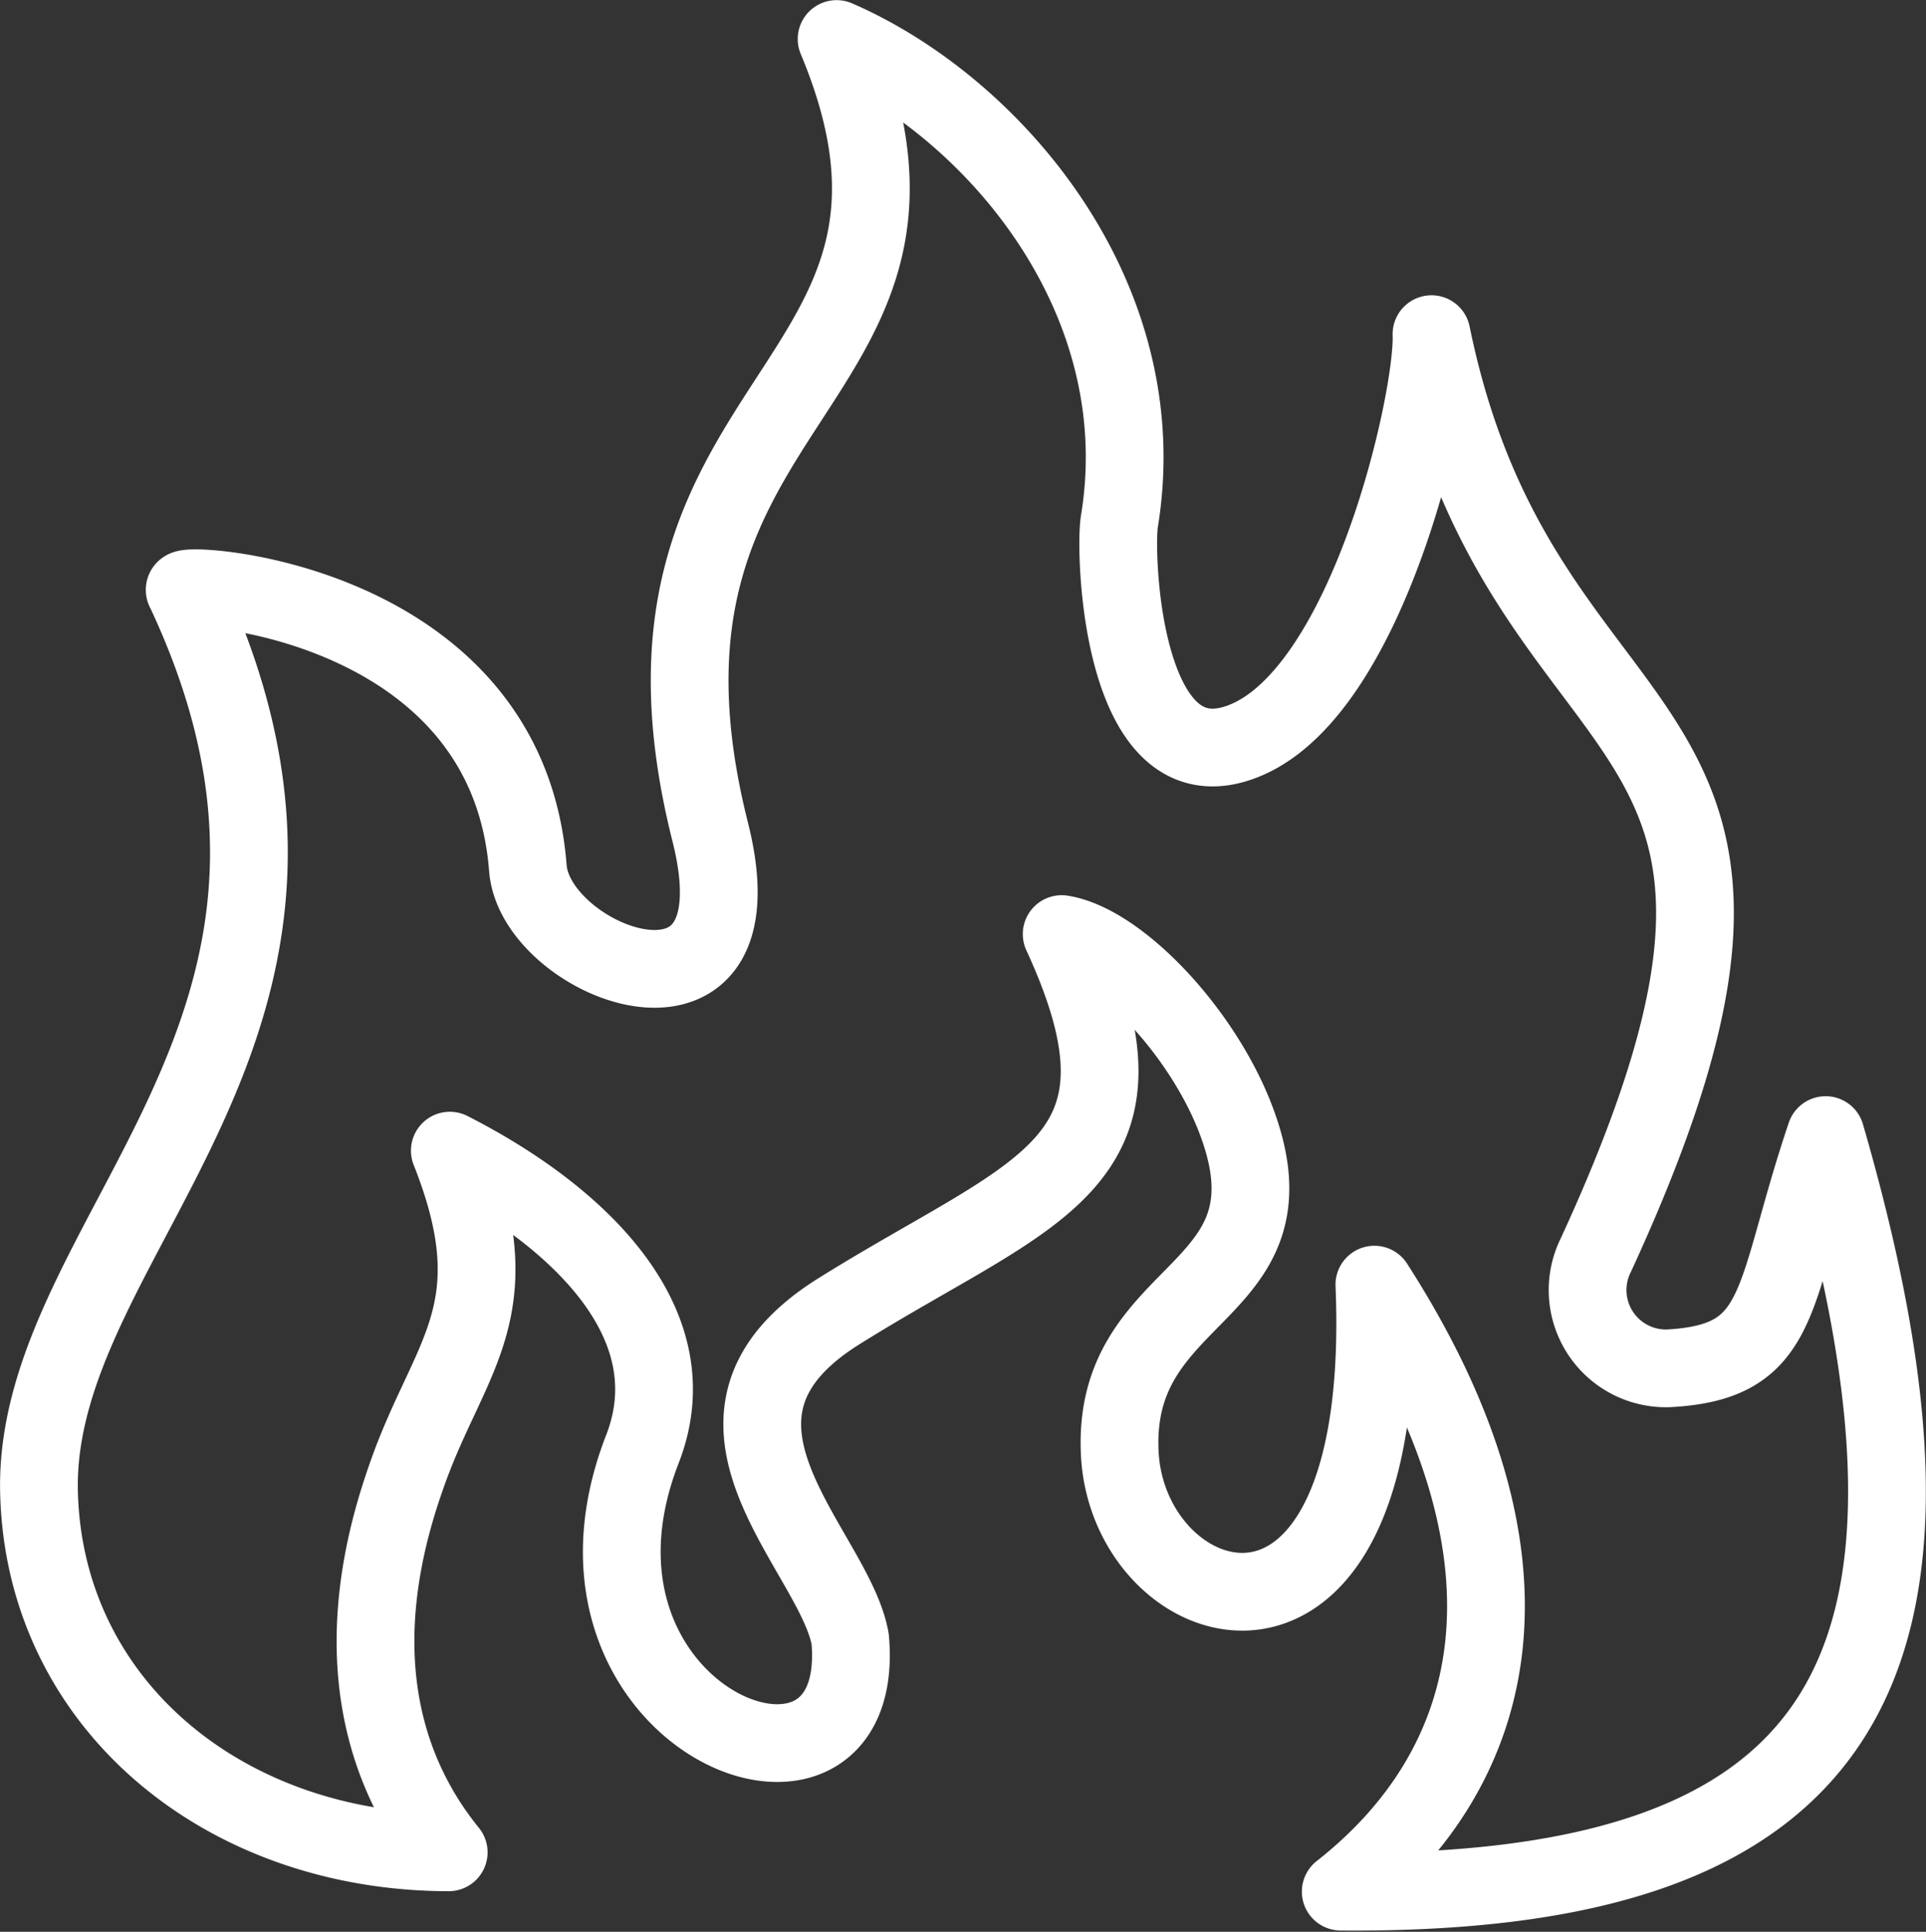
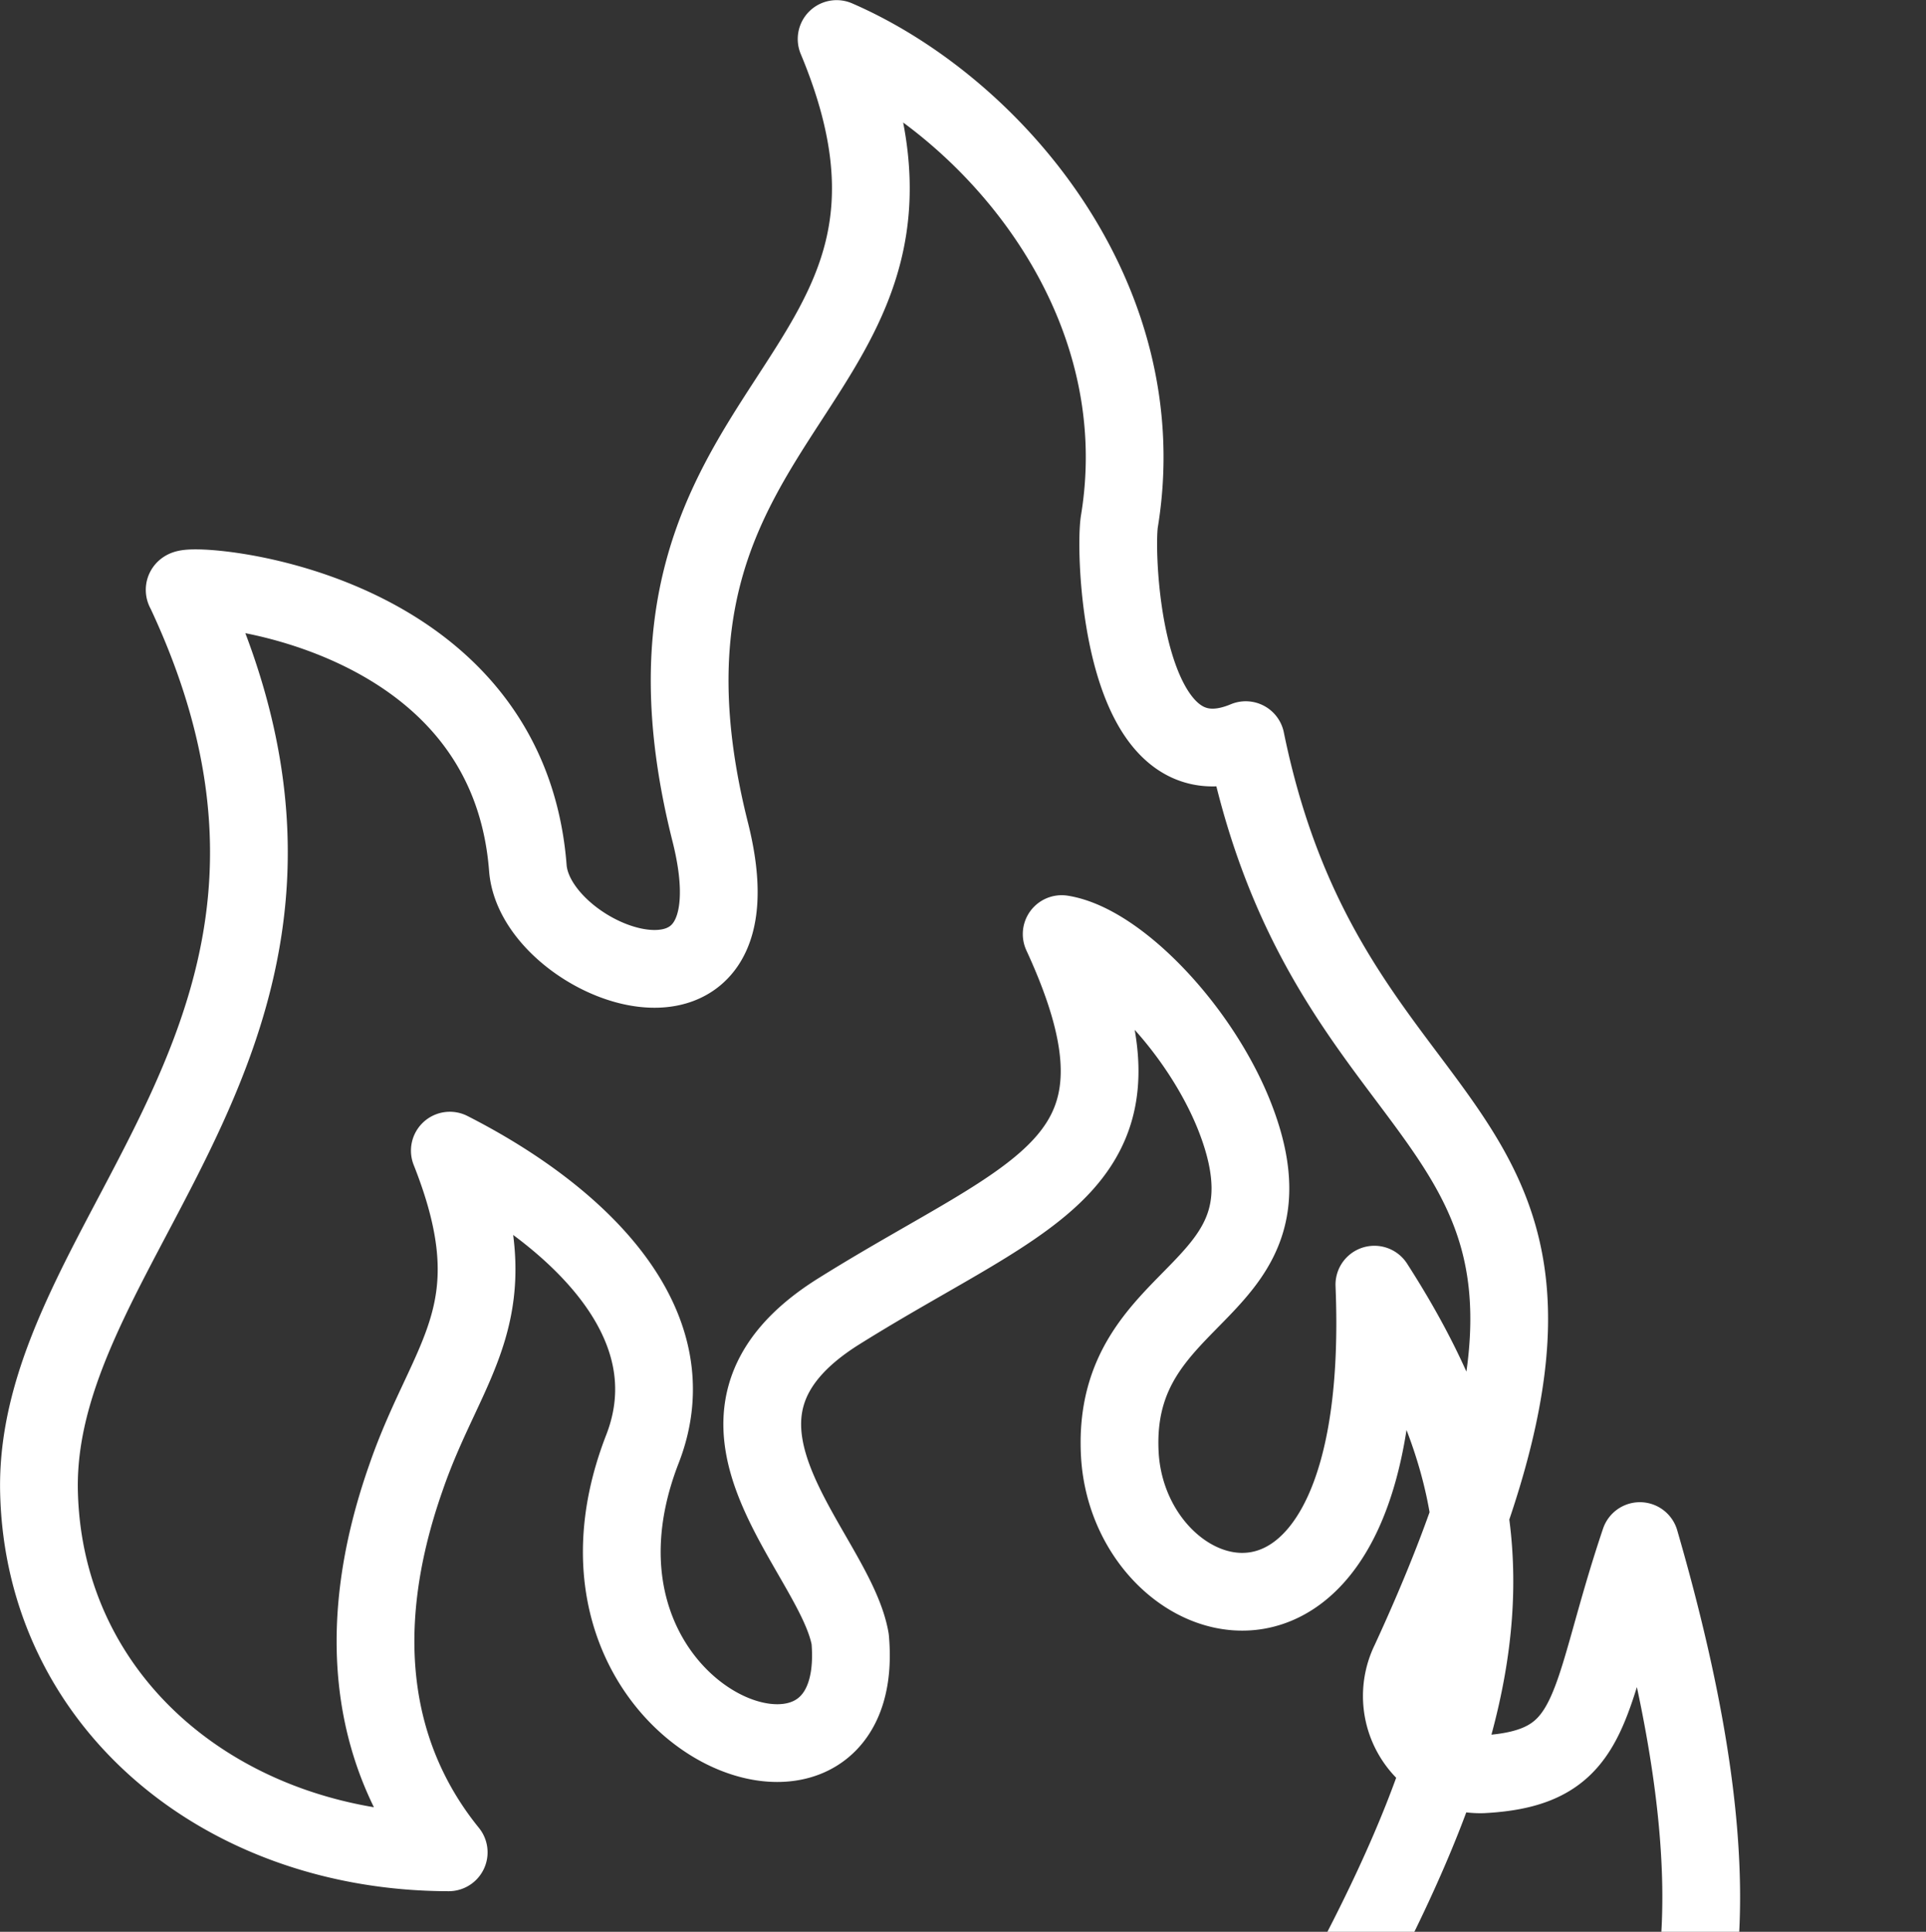
<svg xmlns="http://www.w3.org/2000/svg" id="Calque_1" data-name="Calque 1" viewBox="0 0 68.12 68.33">
  <rect x="0" y="0" width="68.12" height="68.33" fill="#333333" stroke="none" />
  <defs>
    <style>.cls-1{fill:none;stroke:#fff;stroke-linecap:round;stroke-linejoin:round;stroke-width:2.75px;}</style>
  </defs>
  <title>Incendie</title>
-   <path class="cls-1" d="M9.66,60.19C9.44,51,22.11,43.77,14.82,28.29c-.37-.35,11.39.21,12.13,9.83.27,3.38,8.4,6.47,6.45-1.28-3.95-15.67,9.7-15.53,4.47-28.05,5.53,2.4,11.31,9.14,10,17.07-.18,1.15.08,9.57,4.47,7.73S59,21.45,58.91,19.23c3.25,15.9,15.15,12.32,5.81,32.58a2.77,2.77,0,0,0,2.57,4c4.13-.22,3.63-2.52,5.56-8.25,5.48,18.91.87,26.91-17.15,26.76C61.2,70,63.28,62.8,56.89,52.85c.61,14.82-8.61,12-9,6.06-.38-6.16,6.7-5.54,4-12.15-1.26-3.06-4.12-6-6.06-6.31,3.78,8.19-.93,9-7.86,13.33-6.09,3.79-.17,8.45.38,11.61C39,72.8,27.29,68.22,31,58.67c1.74-4.46-2.31-8.27-6.81-10.56,2.27,5.72-.07,7.26-1.55,11.56-2,5.68-1.06,10.09,1.51,13.26C16.2,72.92,9.84,67.68,9.66,60.19Z" transform="translate(-8.28 -7.41)" />
+   <path class="cls-1" d="M9.66,60.19C9.44,51,22.11,43.77,14.82,28.29c-.37-.35,11.39.21,12.13,9.83.27,3.38,8.4,6.47,6.45-1.28-3.95-15.67,9.7-15.53,4.47-28.05,5.53,2.4,11.31,9.14,10,17.07-.18,1.15.08,9.57,4.47,7.73c3.25,15.9,15.15,12.32,5.81,32.58a2.77,2.77,0,0,0,2.57,4c4.13-.22,3.63-2.52,5.56-8.25,5.48,18.91.87,26.91-17.15,26.76C61.2,70,63.28,62.8,56.89,52.85c.61,14.82-8.61,12-9,6.06-.38-6.16,6.7-5.54,4-12.15-1.26-3.06-4.12-6-6.06-6.31,3.78,8.19-.93,9-7.86,13.33-6.09,3.79-.17,8.45.38,11.61C39,72.8,27.29,68.22,31,58.67c1.74-4.46-2.31-8.27-6.81-10.56,2.27,5.72-.07,7.26-1.55,11.56-2,5.68-1.06,10.09,1.51,13.26C16.2,72.92,9.84,67.68,9.66,60.19Z" transform="translate(-8.28 -7.41)" />
</svg>